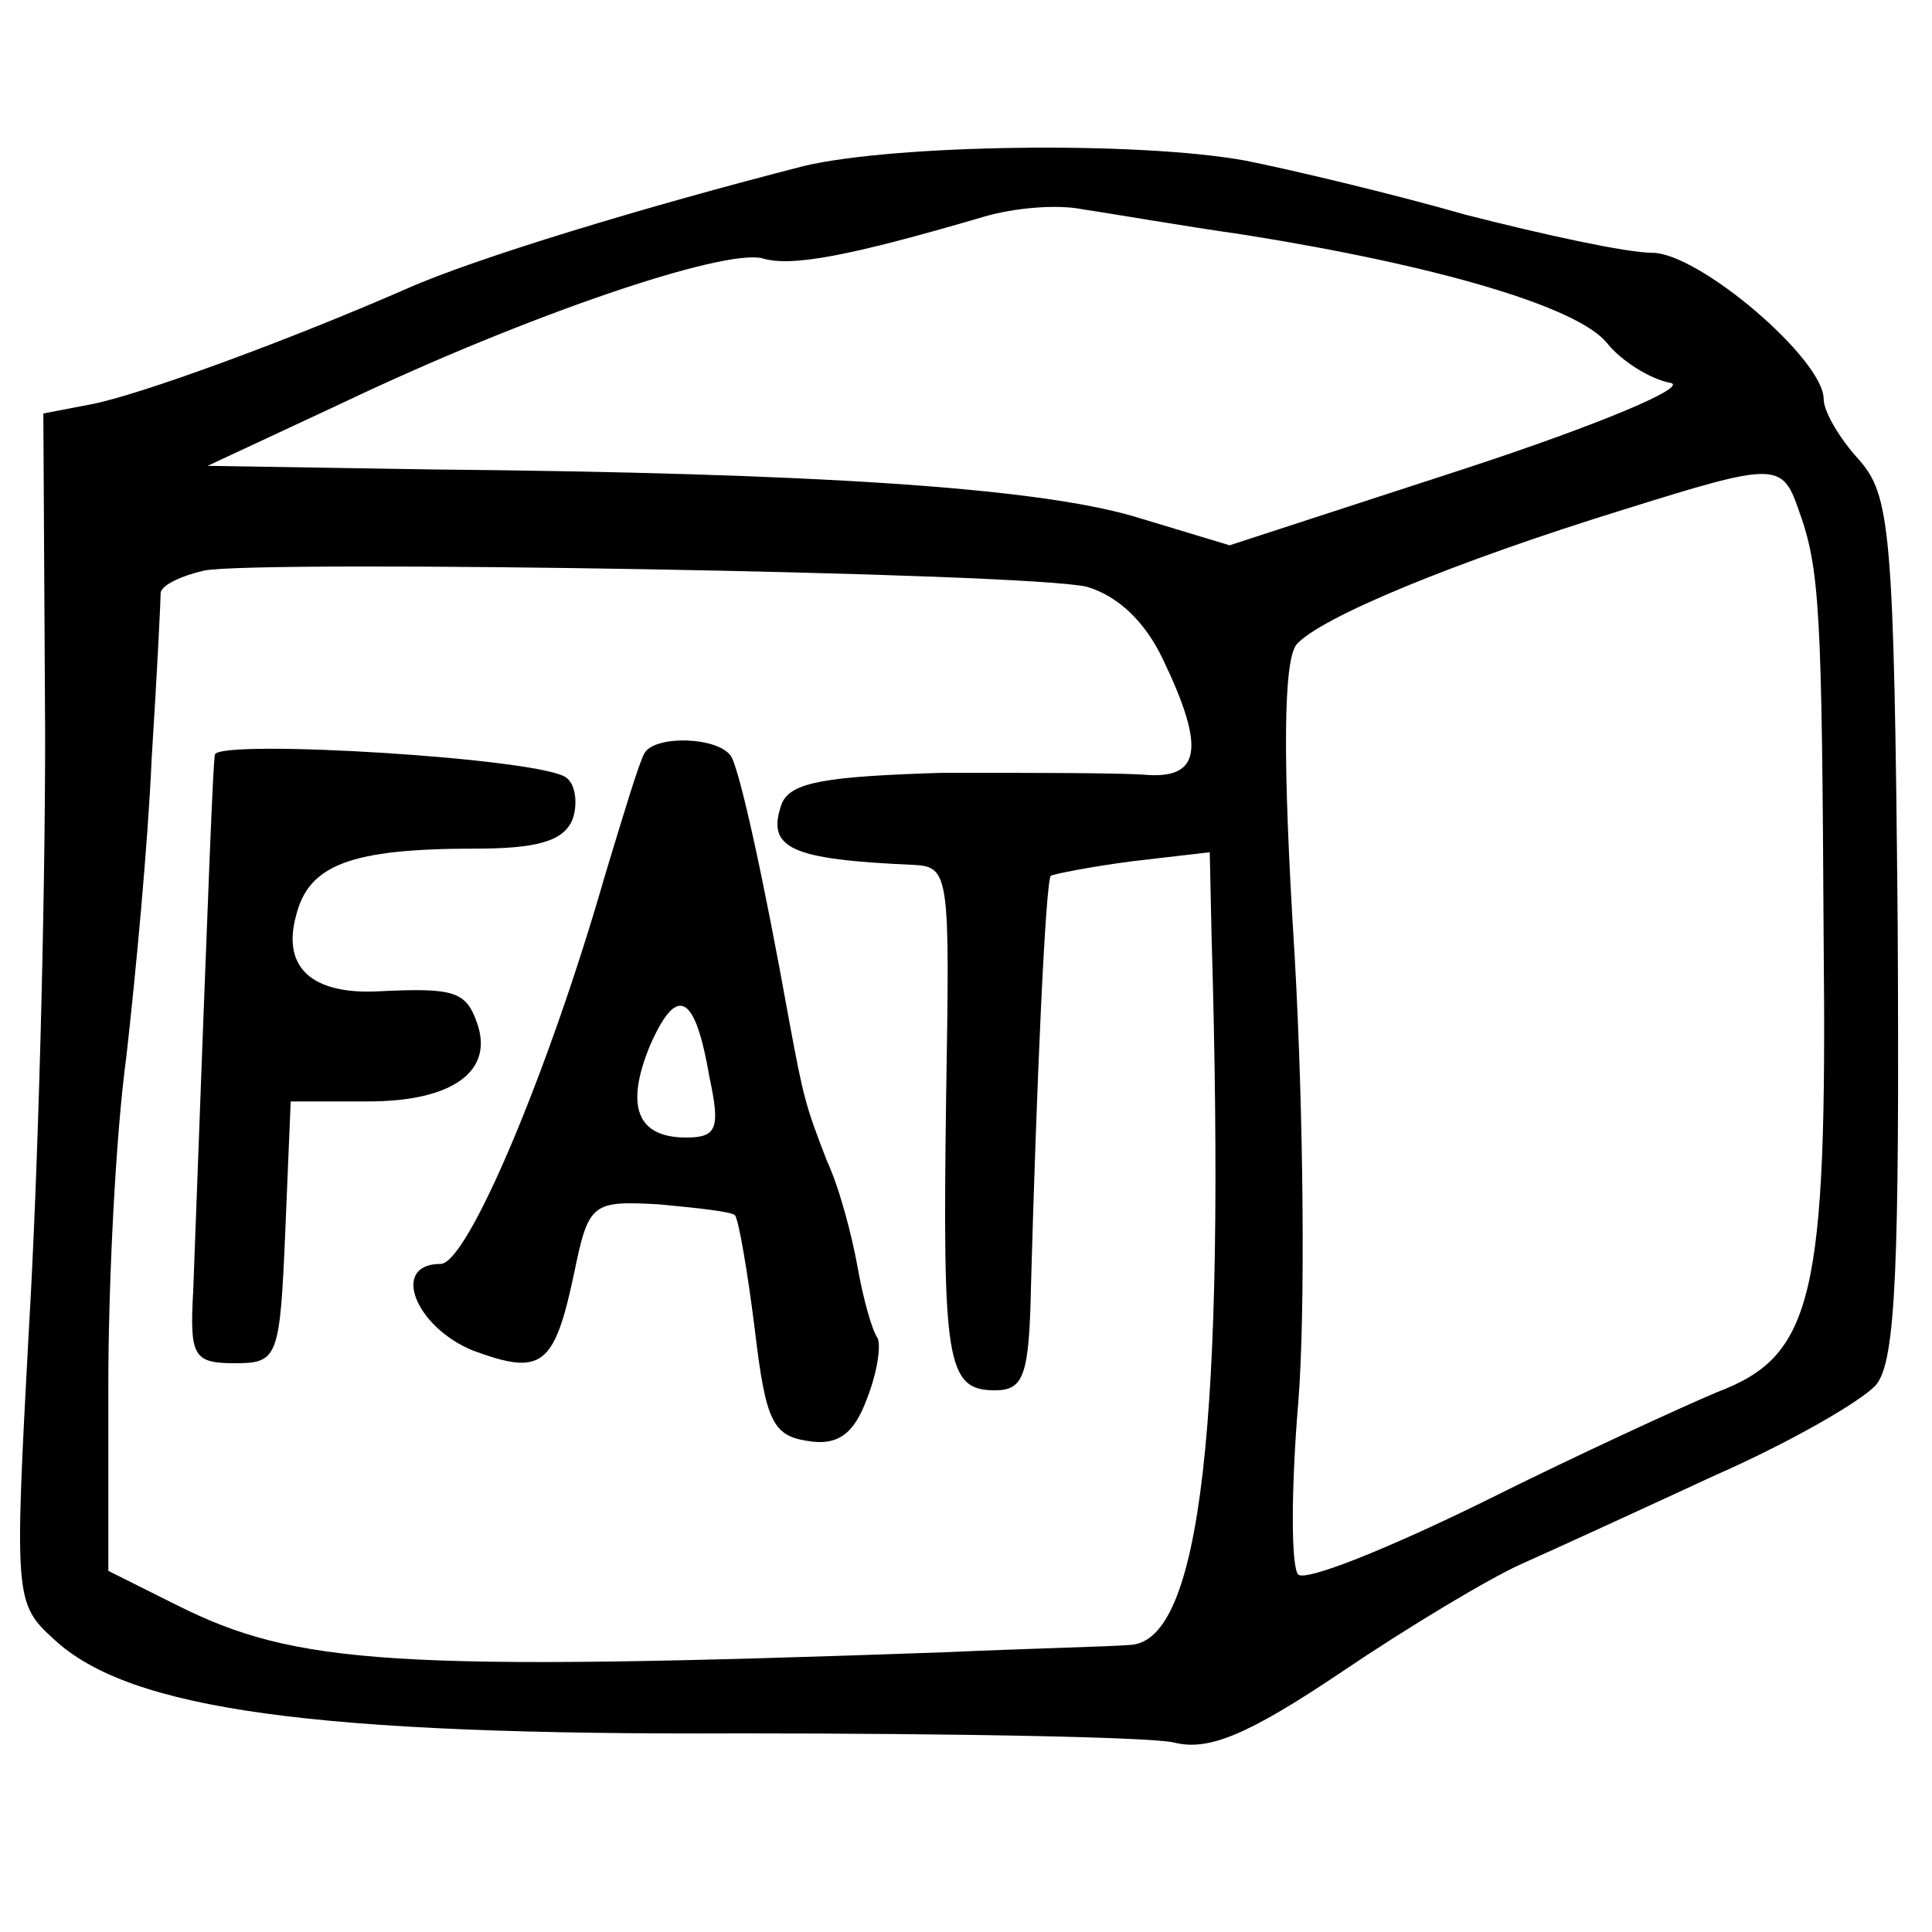
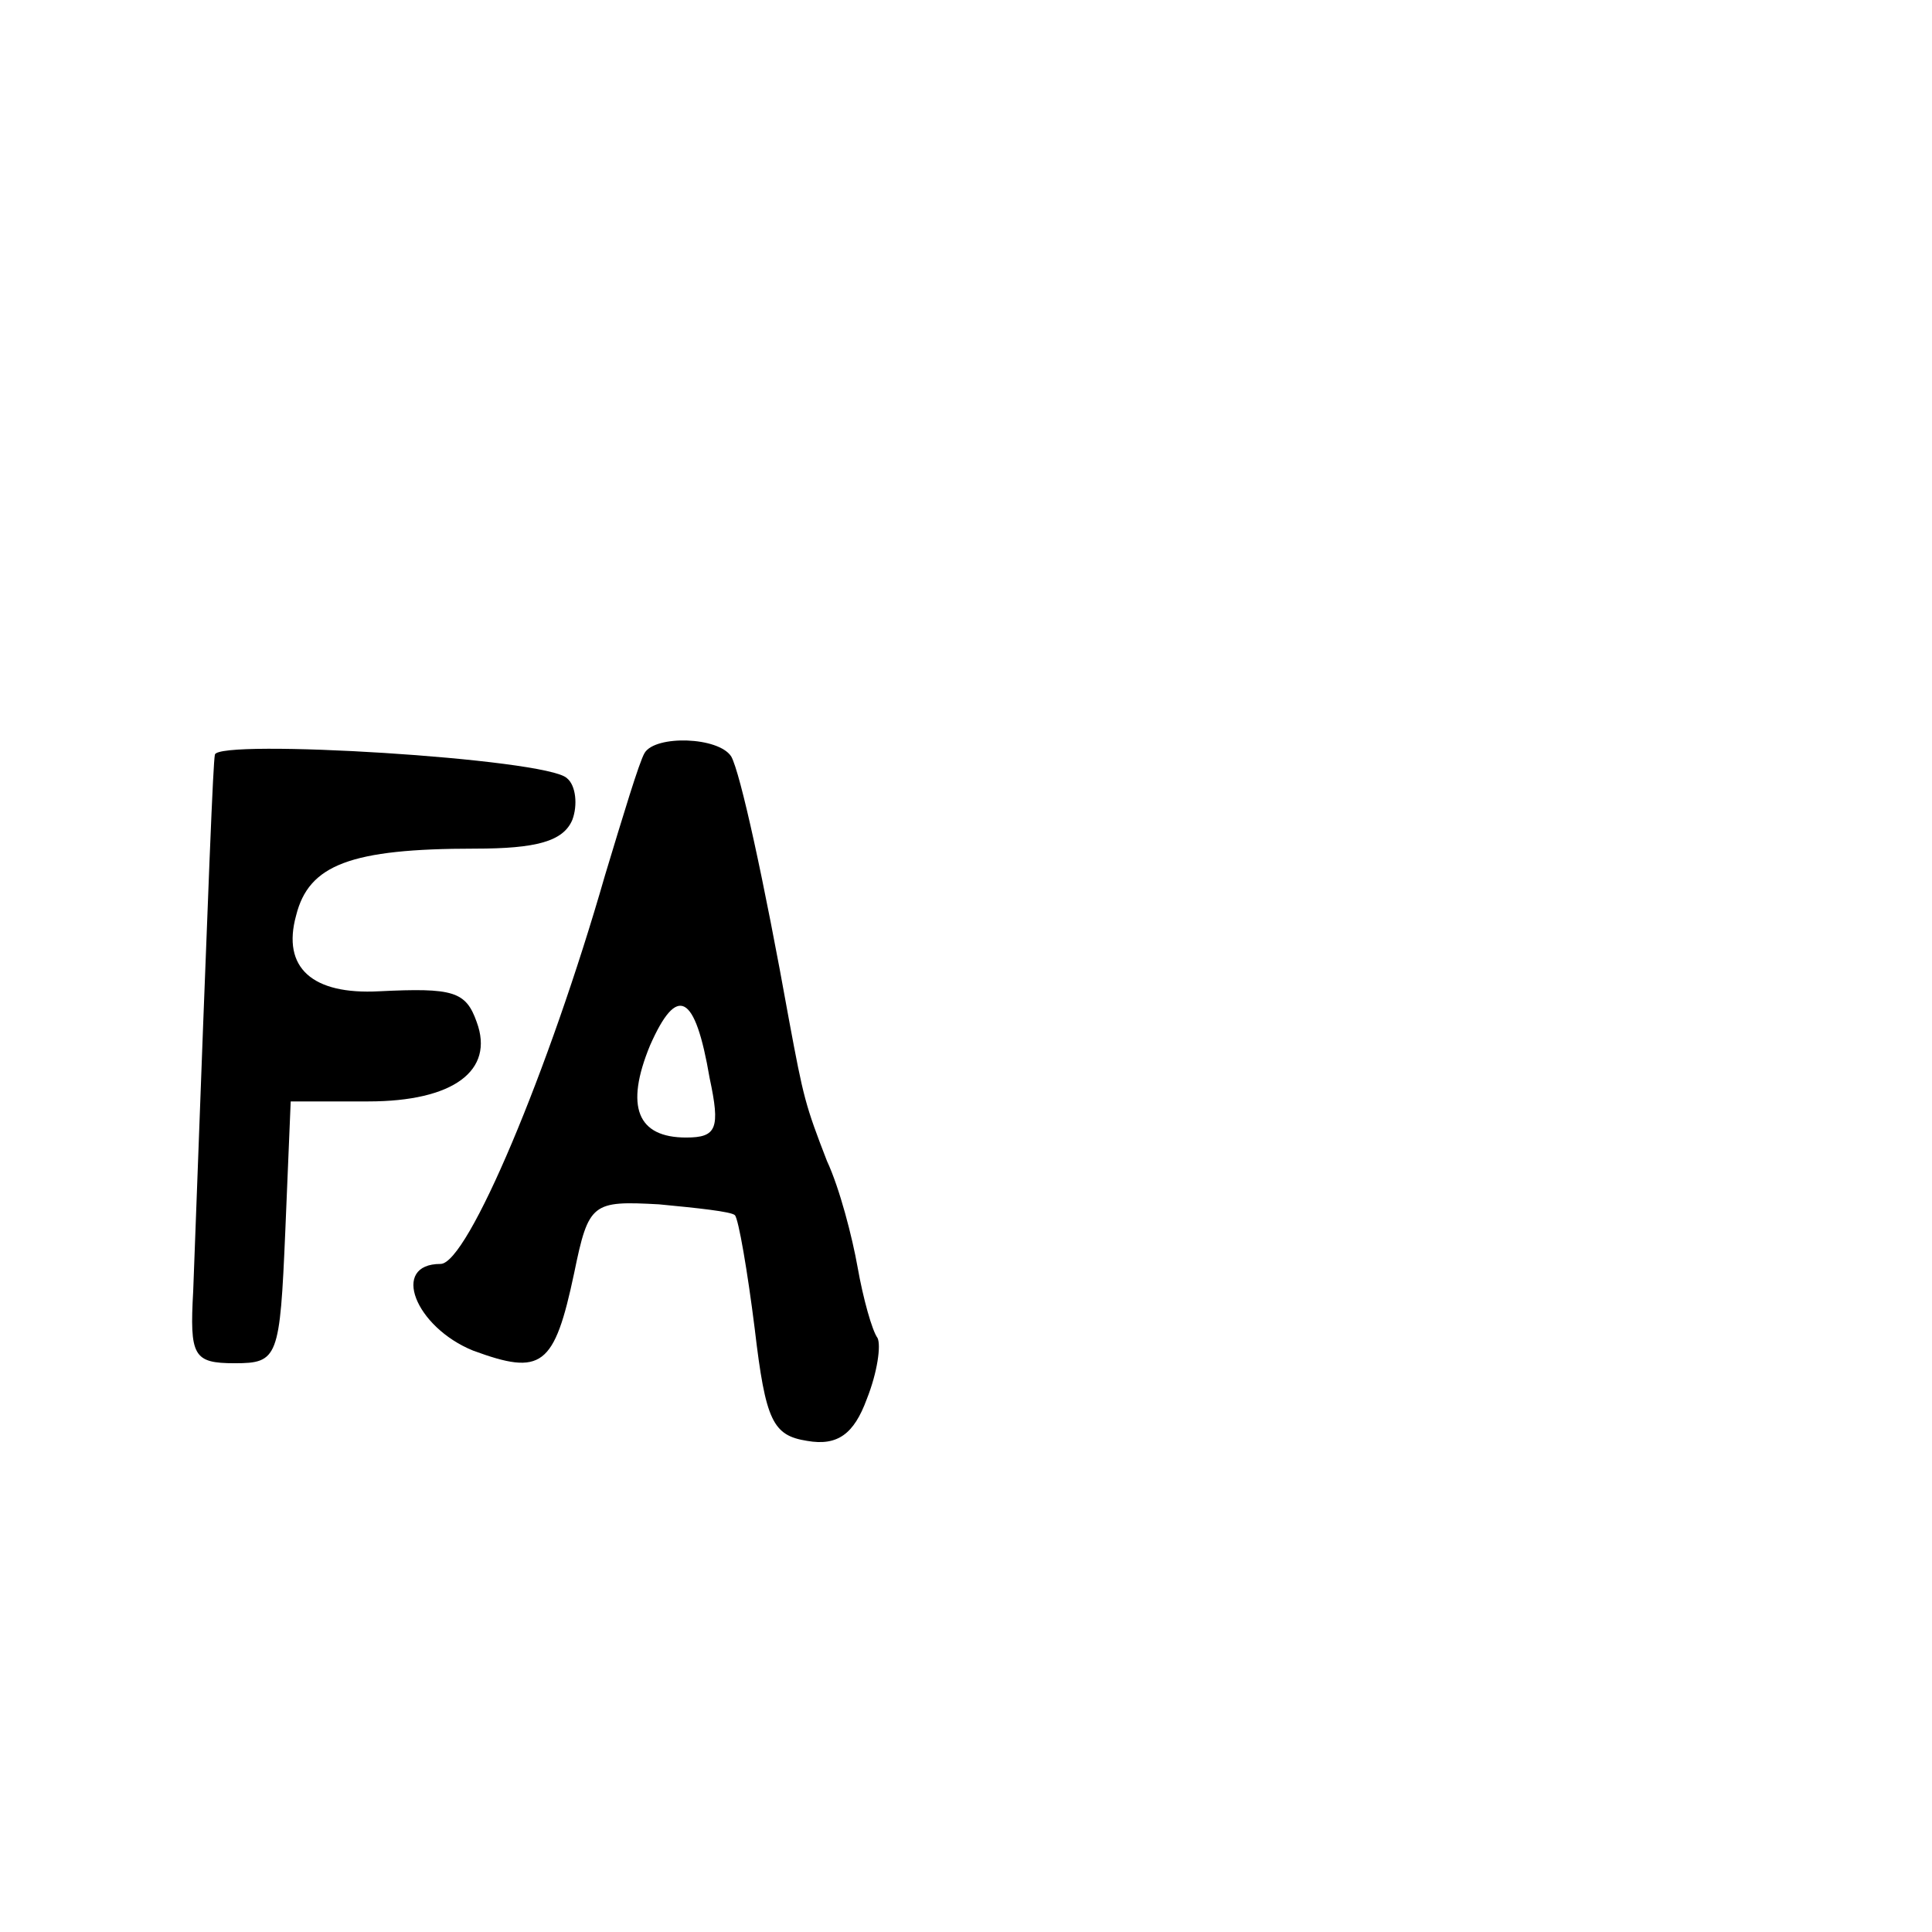
<svg xmlns="http://www.w3.org/2000/svg" version="1.0" width="107pt" height="107pt" viewBox="0 0 107 107" preserveAspectRatio="xMidYMid meet">
  <g transform="translate(0,107) scale(0.1,-0.1)" fill="#000000" stroke="none">
-     <path d="M445 978 c-86 -22 -182 -51 -220 -68 -64 -28 -148 -59 -175 -64 l-26 -5 1 -178 c0 -98 -4 -246 -9 -329 -8 -149 -8 -152 14 -172 42 -39 144 -53 380 -52 118 0 226 -2 240 -5 19 -5 41 4 93 39 37 25 82 52 100 60 18 8 66 30 107 49 41 18 81 41 89 50 11 13 13 66 12 254 -2 221 -4 239 -22 259 -10 11 -19 26 -19 33 0 22 -69 81 -95 81 -14 0 -60 10 -103 21 -42 12 -97 25 -122 30 -60 11 -195 9 -245 -3z m244 -38 c107 -17 185 -40 201 -60 8 -10 24 -20 35 -22 11 -2 -39 -23 -112 -47 l-132 -43 -53 16 c-55 16 -176 24 -388 26 l-125 2 75 35 c103 49 210 85 232 80 16 -5 48 1 123 23 17 5 41 7 55 4 14 -2 54 -9 89 -14z m307 -152 c12 -33 13 -55 14 -240 2 -197 -6 -229 -59 -249 -19 -8 -78 -35 -130 -61 -53 -26 -98 -44 -102 -40 -4 4 -4 47 0 95 4 49 3 160 -2 248 -7 111 -6 163 1 172 13 15 88 46 182 75 83 26 87 26 96 0z m-394 -43 c17 -5 32 -19 42 -40 24 -50 21 -67 -11 -64 -16 1 -65 1 -111 1 -64 -2 -84 -5 -89 -17 -9 -25 5 -31 73 -34 20 -1 20 -6 18 -128 -2 -147 0 -163 27 -163 16 0 19 8 20 58 3 109 8 224 11 227 2 1 22 5 45 8 l43 5 1 -46 c8 -271 -6 -391 -45 -393 -12 -1 -57 -2 -101 -4 -308 -11 -361 -7 -427 26 l-38 19 0 103 c0 56 4 138 10 182 5 44 12 118 14 165 3 47 5 88 5 92 1 4 11 9 24 12 31 6 456 -1 489 -9z" />
    <path d="M119 652 c-1 -6 -3 -54 -12 -297 -2 -36 0 -40 23 -40 24 0 25 3 28 73 l3 72 43 0 c47 0 70 17 60 44 -6 17 -13 19 -54 17 -37 -2 -54 13 -46 42 7 28 30 37 99 37 34 0 49 4 54 16 3 8 2 19 -3 23 -11 11 -194 22 -195 13z" />
    <path d="M357 653 c-3 -5 -12 -35 -22 -68 -31 -108 -76 -215 -91 -215 -28 0 -14 -35 18 -48 38 -14 45 -9 56 43 8 39 10 40 47 38 21 -2 40 -4 42 -6 2 -2 7 -31 11 -63 6 -51 10 -59 29 -62 17 -3 26 4 33 23 6 15 8 30 6 34 -3 4 -8 22 -11 39 -3 17 -10 44 -17 59 -12 31 -13 35 -21 78 -14 78 -27 137 -32 146 -7 11 -42 12 -48 2z m36 -180 c6 -28 4 -33 -13 -33 -27 0 -34 17 -20 51 15 34 25 29 33 -18z" />
  </g>
</svg>